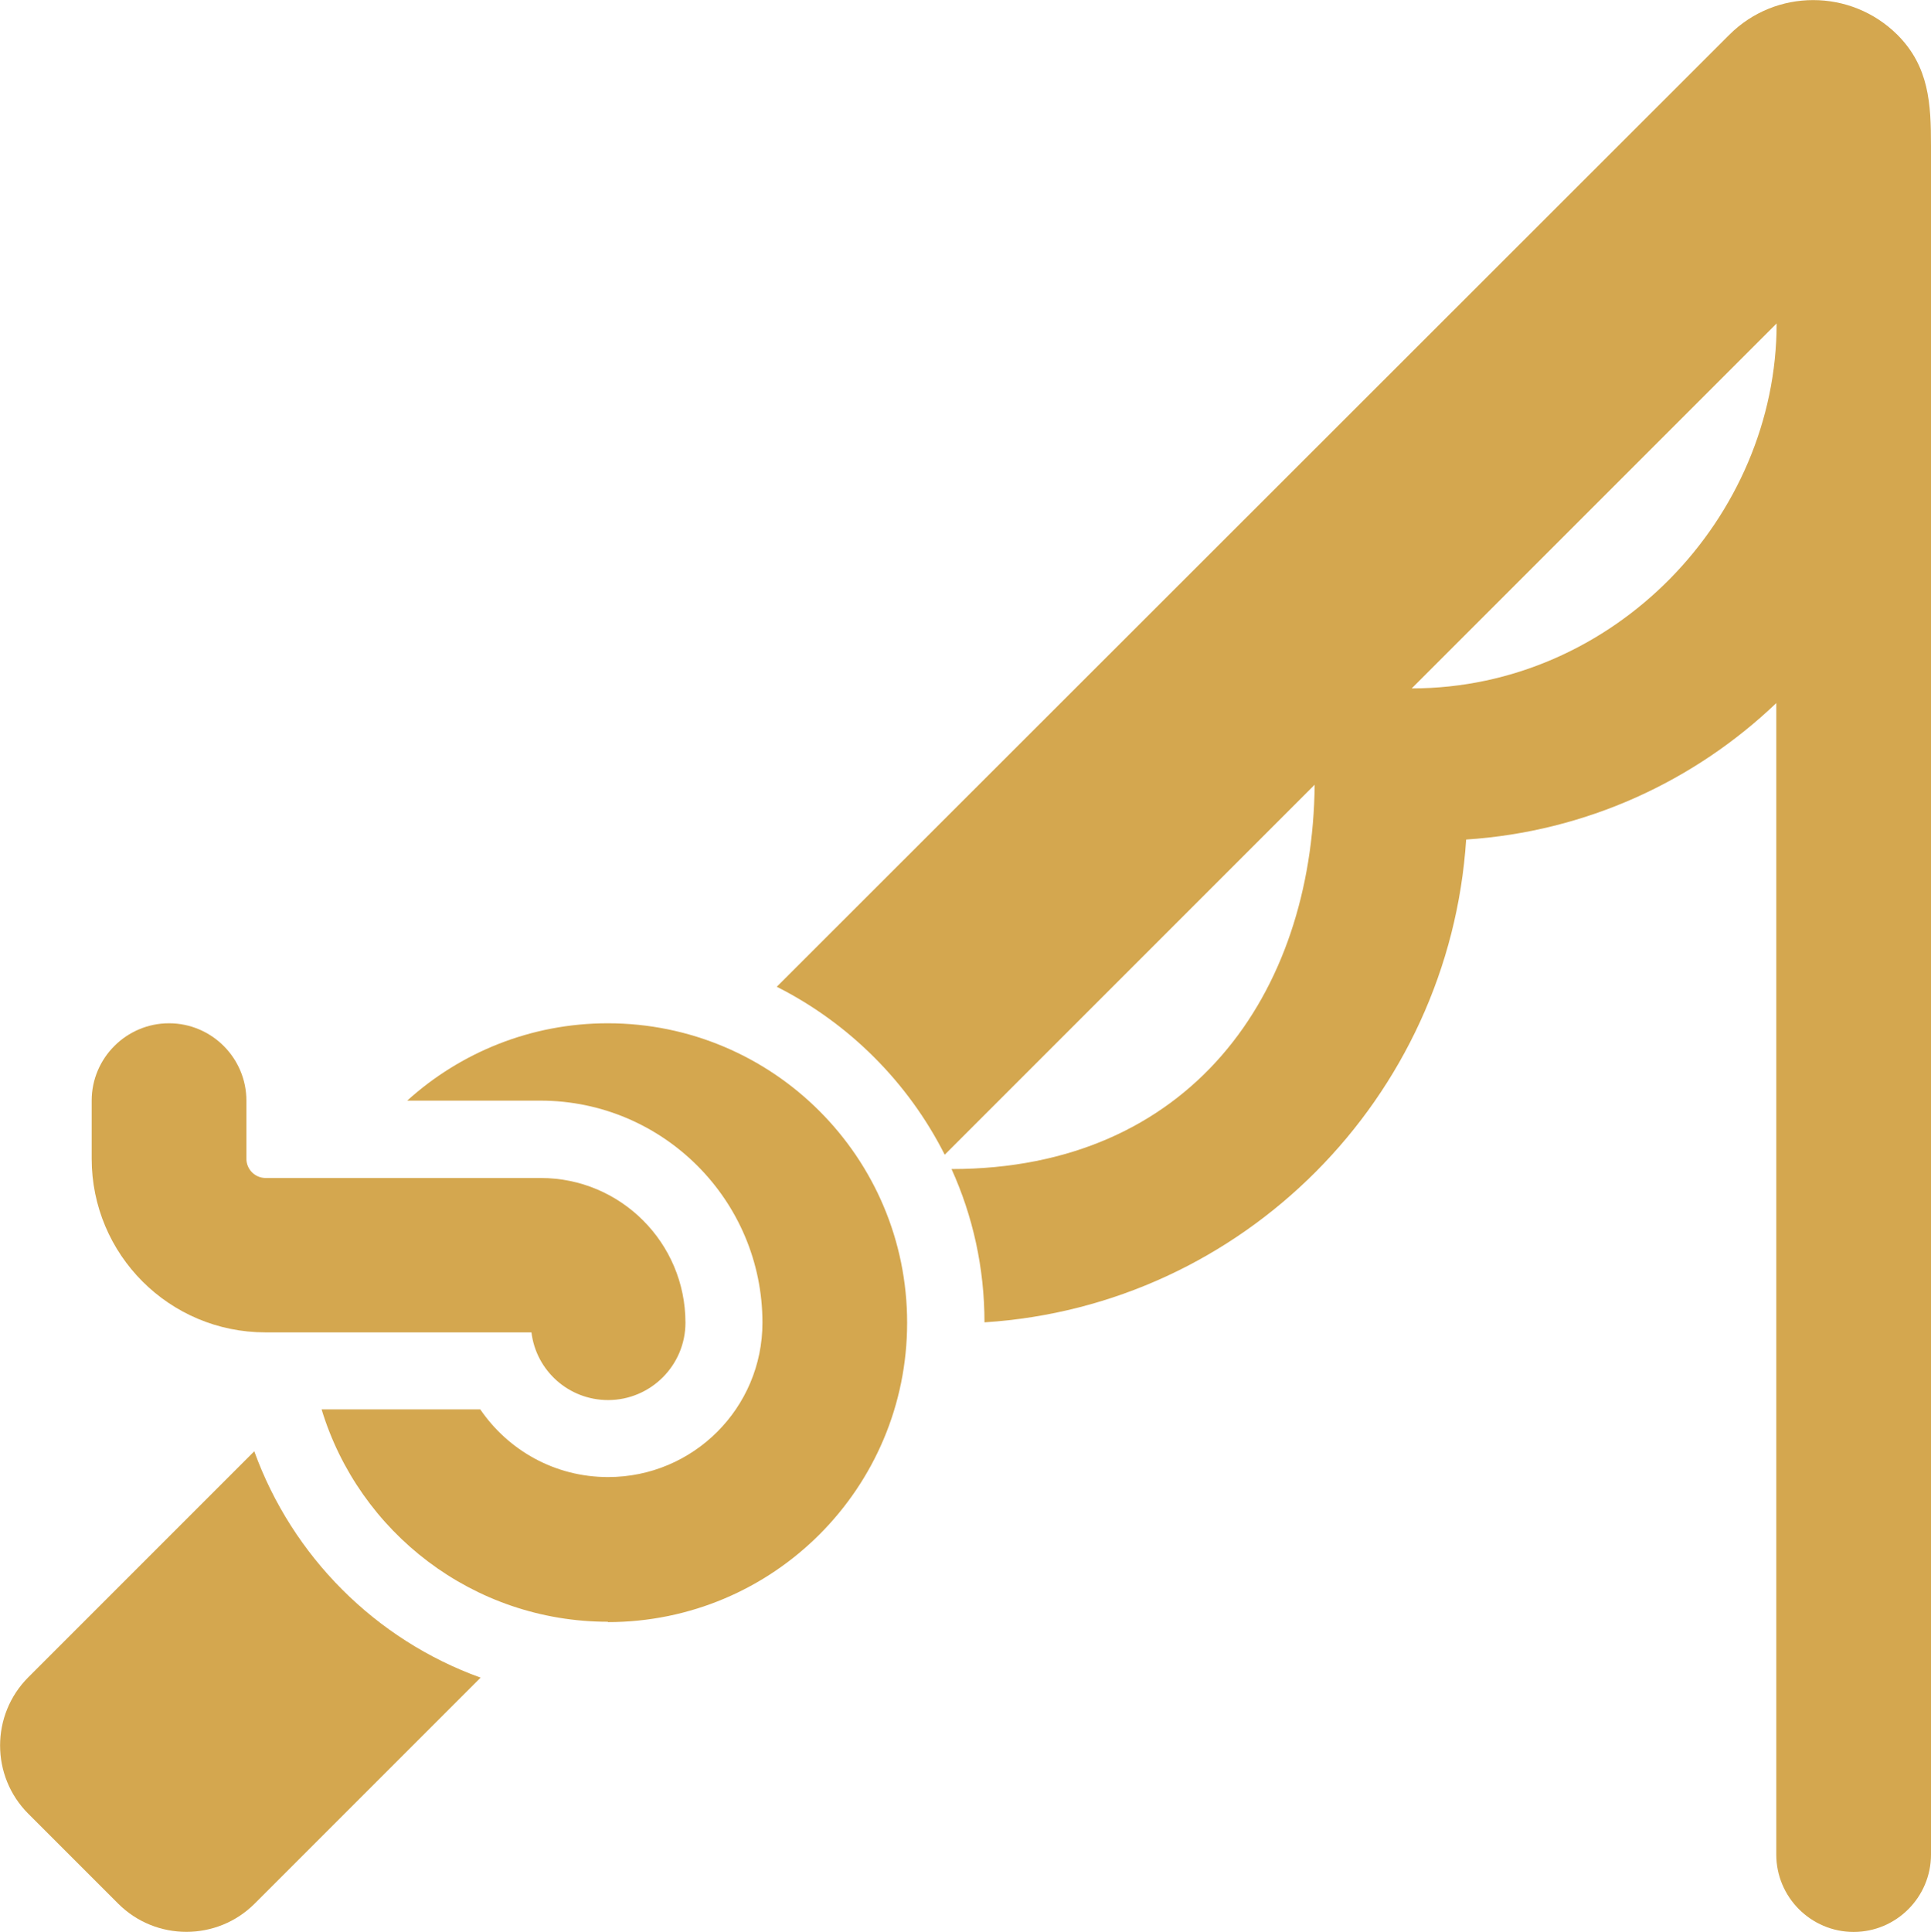
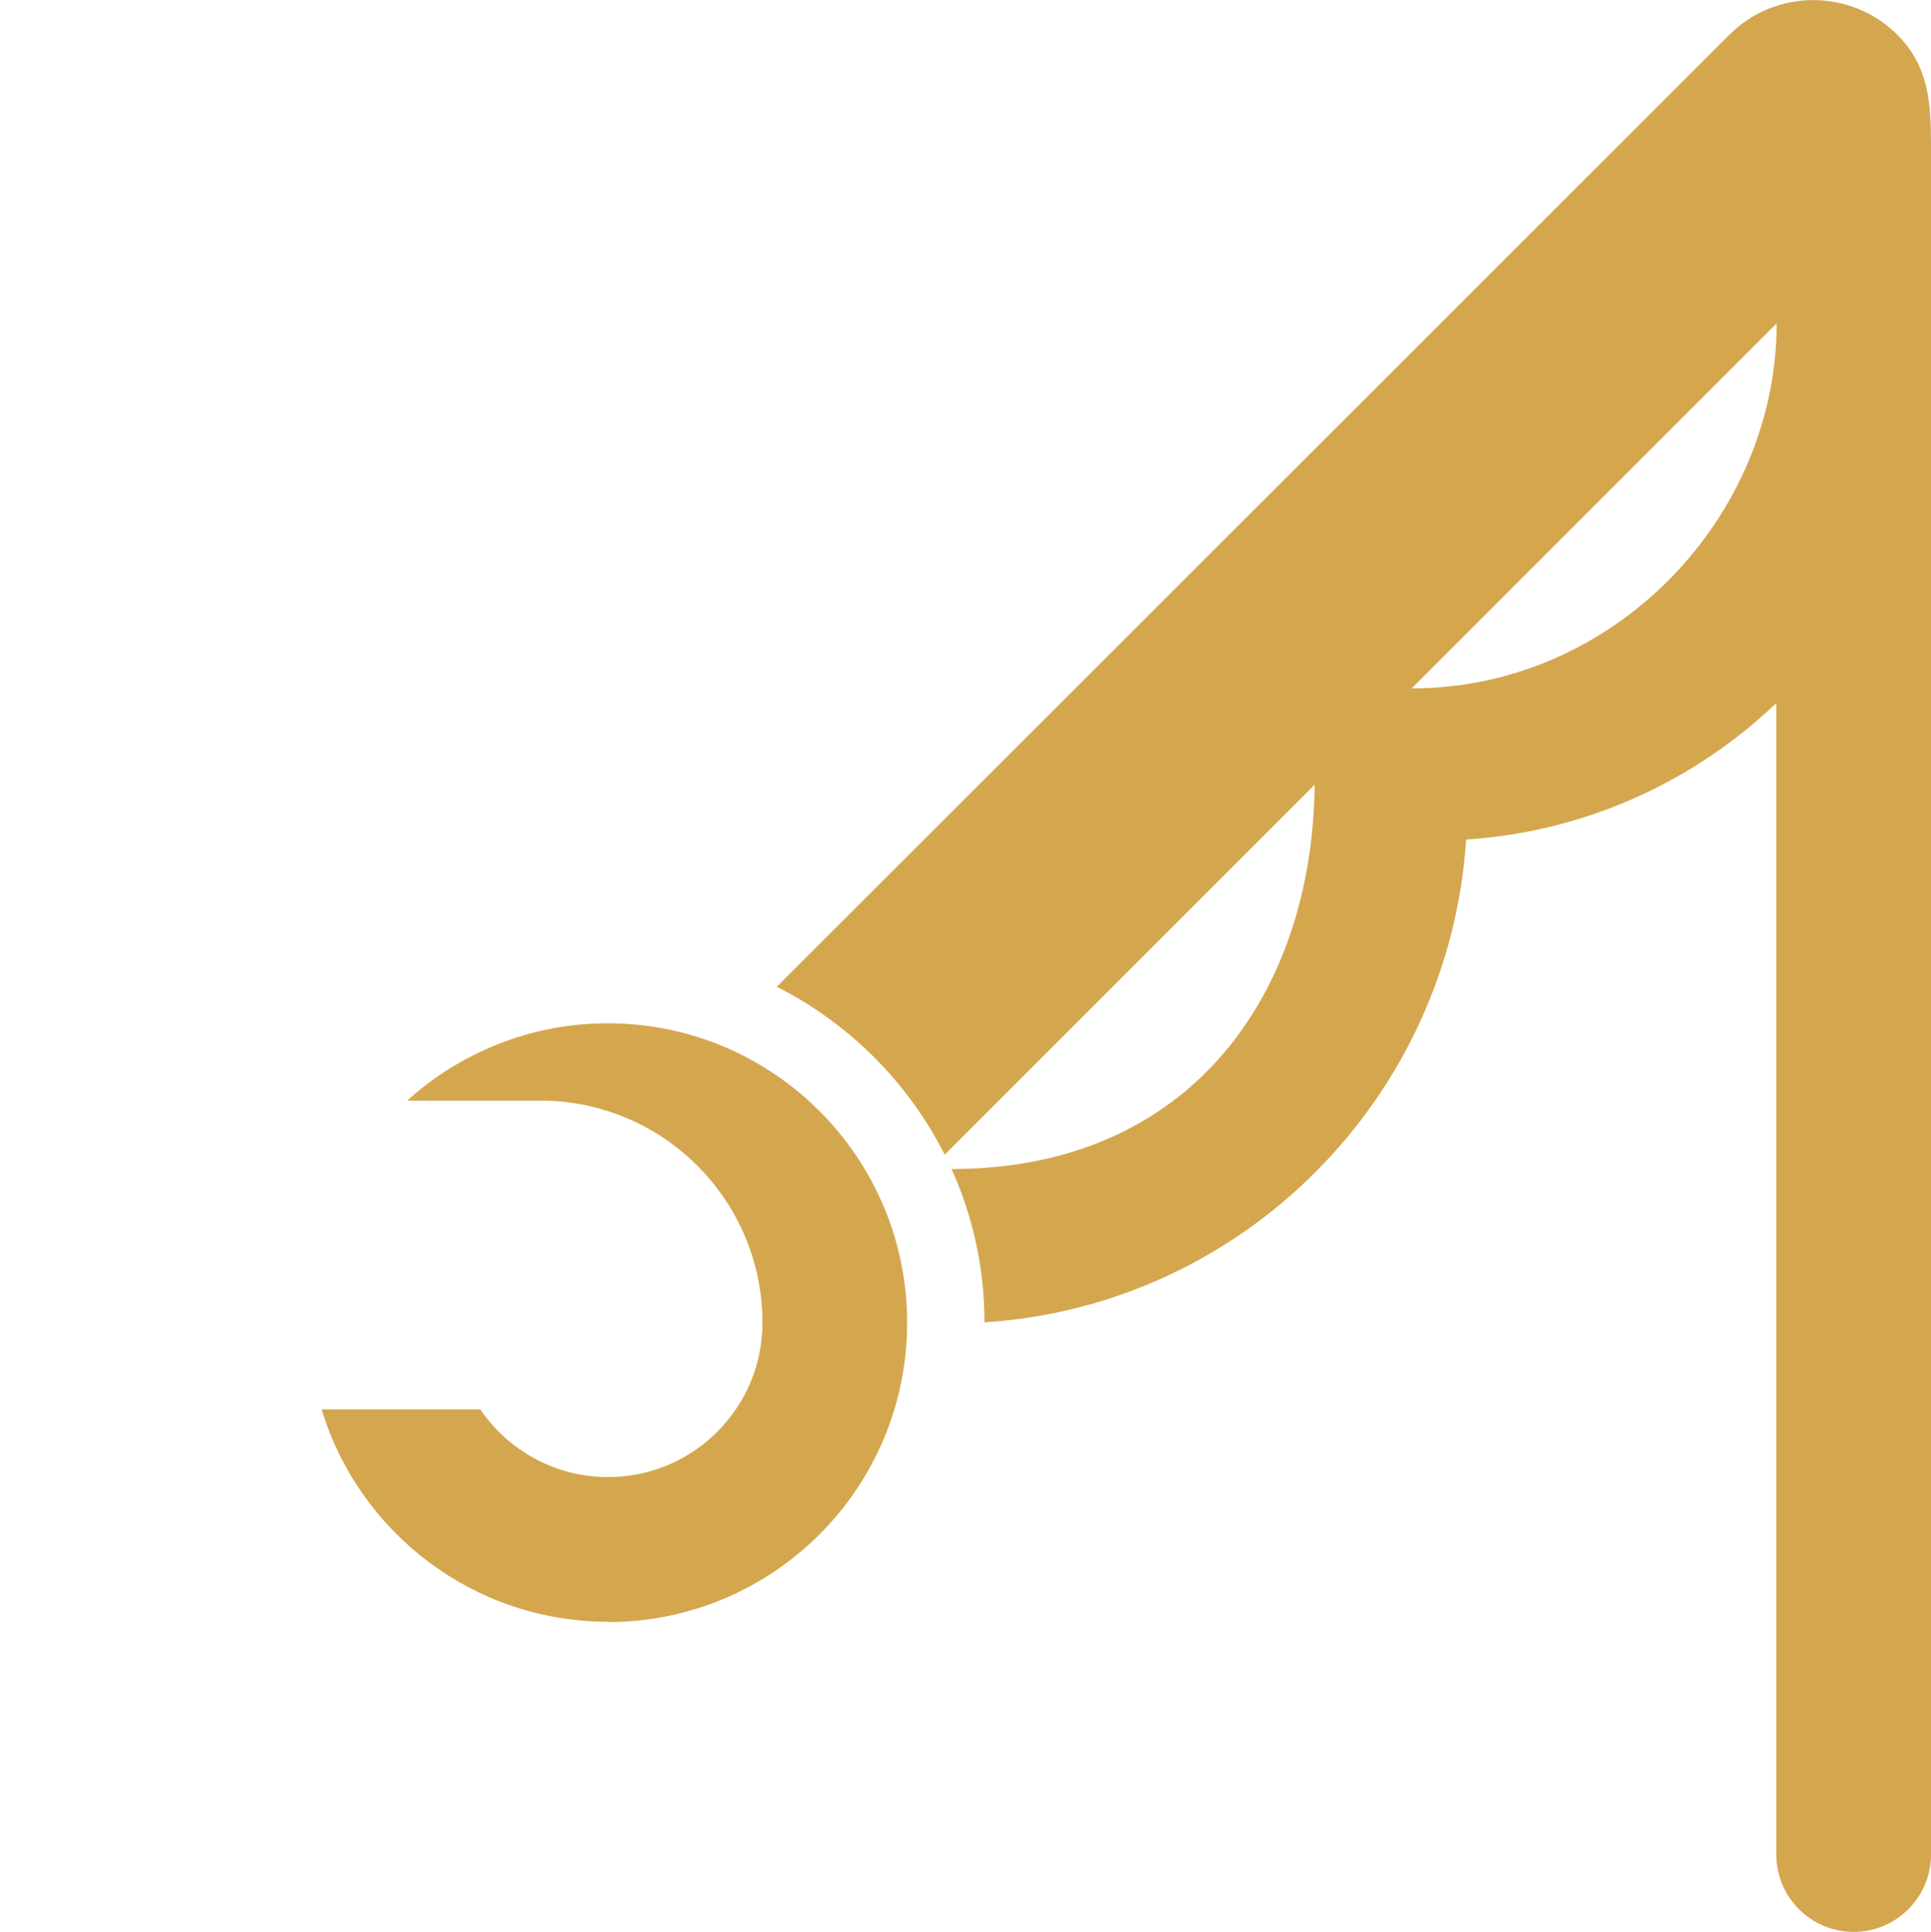
<svg xmlns="http://www.w3.org/2000/svg" id="Layer_2" viewBox="0 0 53.92 53.95">
  <defs>
    <style>.cls-1,.cls-2{fill:#d4a74f;}.cls-2{fill-rule:evenodd;}</style>
  </defs>
  <g id="Layer_1-2">
    <g>
      <path class="cls-2" d="m48.29.97c1.29-1.29,3.39-1.29,4.69,0,.89.89.94,1.93.94,3.1v47.71c0,1.19-.97,2.16-2.16,2.16s-2.16-.97-2.16-2.16V19.63c-2.28,2.18-5.31,3.59-8.66,3.81-.47,7.21-6.23,13.02-13.45,13.48,0-1.53-.33-2.98-.92-4.28,6.66,0,10.08-4.88,10.14-10.73l-10.33,10.33c-1.02-2.02-2.67-3.67-4.69-4.69L48.29.97Zm1.32,8.06l-10.19,10.19c5.65,0,10.19-4.77,10.19-10.19Z" />
-       <path class="cls-1" d="m7.1,40.52l-6.31,6.31c-1.05,1.05-1.05,2.76,0,3.81l2.51,2.51c1.05,1.05,2.76,1.05,3.81,0l6.31-6.31c-2.94-1.06-5.26-3.39-6.32-6.32Z" />
-       <path class="cls-1" d="m4.72,28.57c1.19,0,2.16.97,2.16,2.16v1.62c0,.3.24.54.54.54h7.68c2.23,0,4.04,1.81,4.04,4.04,0,1.19-.97,2.16-2.16,2.16-1.1,0-2.01-.82-2.14-1.89h-7.43c-2.68,0-4.85-2.17-4.85-4.85v-1.62c0-1.19.97-2.16,2.16-2.16Z" />
      <path class="cls-1" d="m16.98,45.28c-3.77,0-6.96-2.5-8-5.93h4.43c.78,1.14,2.08,1.89,3.57,1.89,2.38,0,4.31-1.93,4.31-4.31,0-3.42-2.78-6.2-6.2-6.2h-3.72c1.48-1.34,3.45-2.16,5.6-2.16,4.61,0,8.36,3.74,8.36,8.36s-3.74,8.36-8.36,8.36Z" />
    </g>
  </g>
</svg>